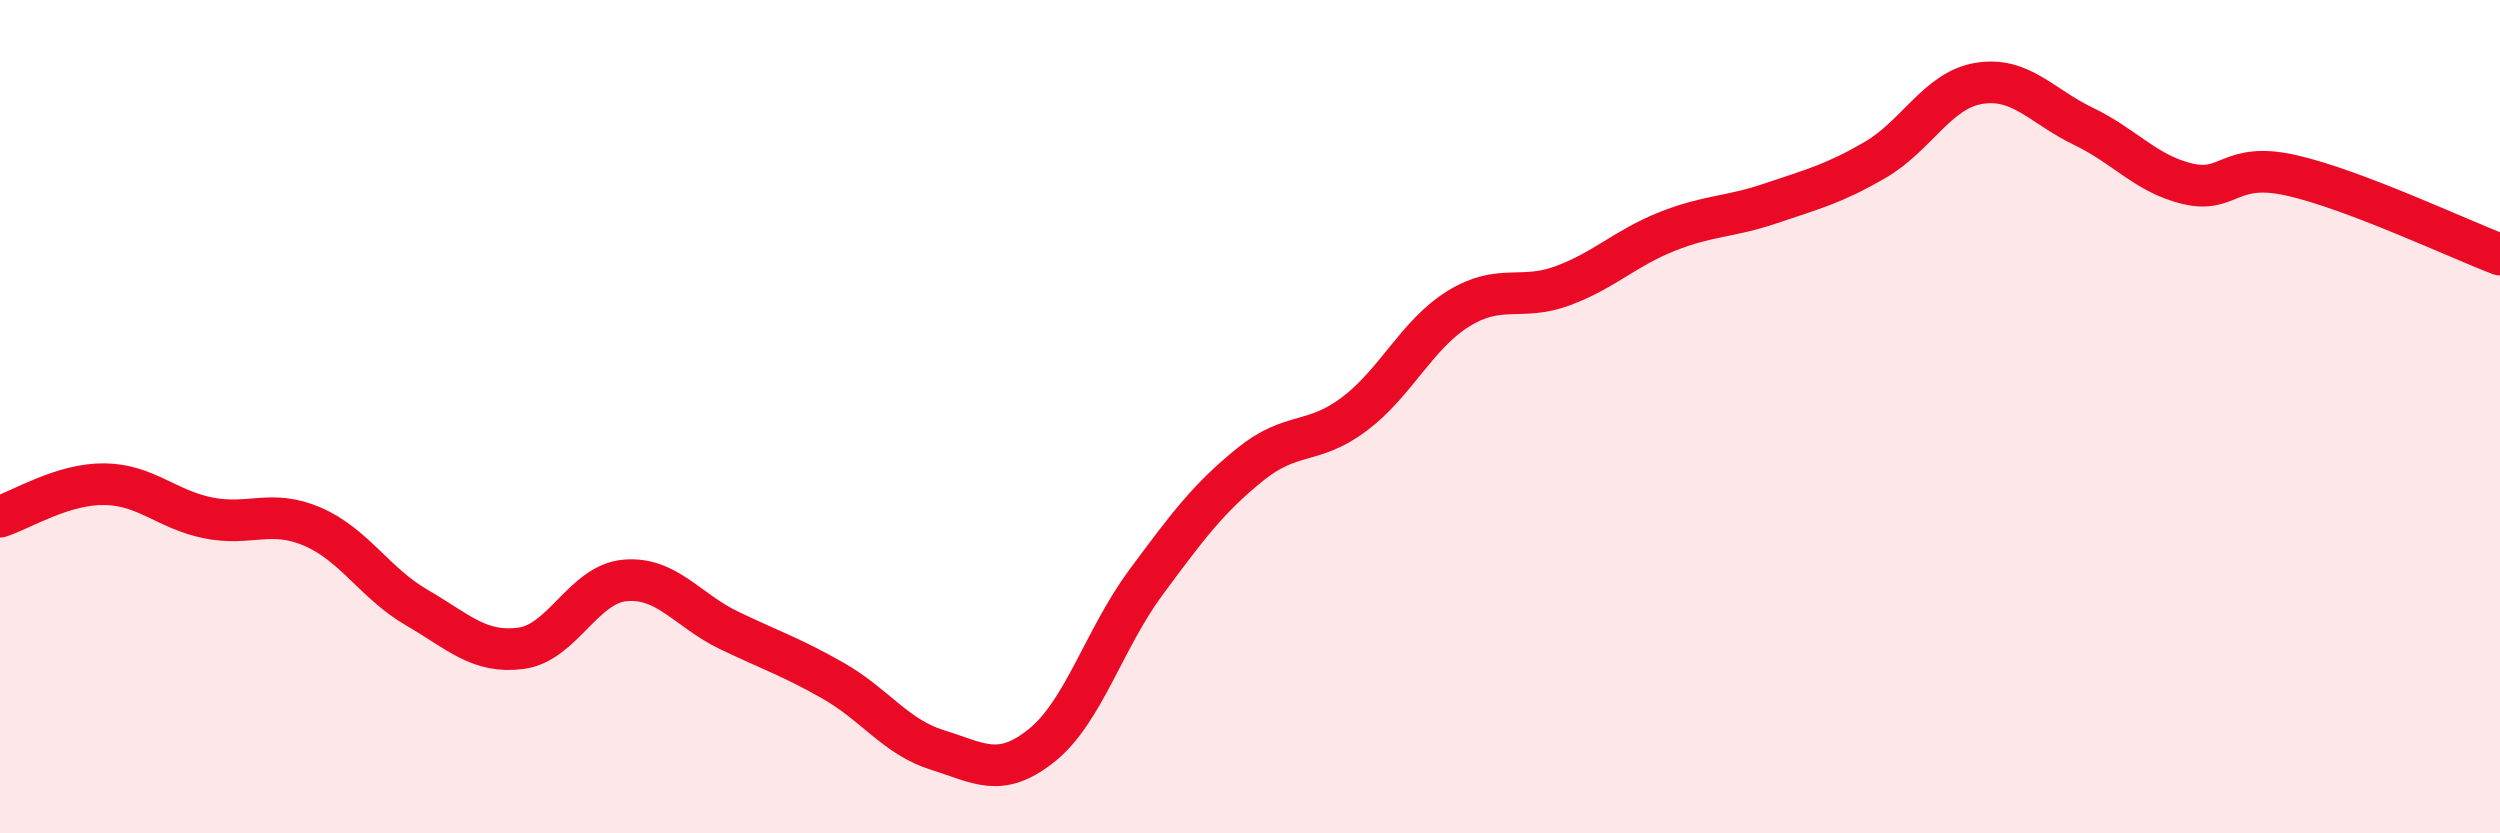
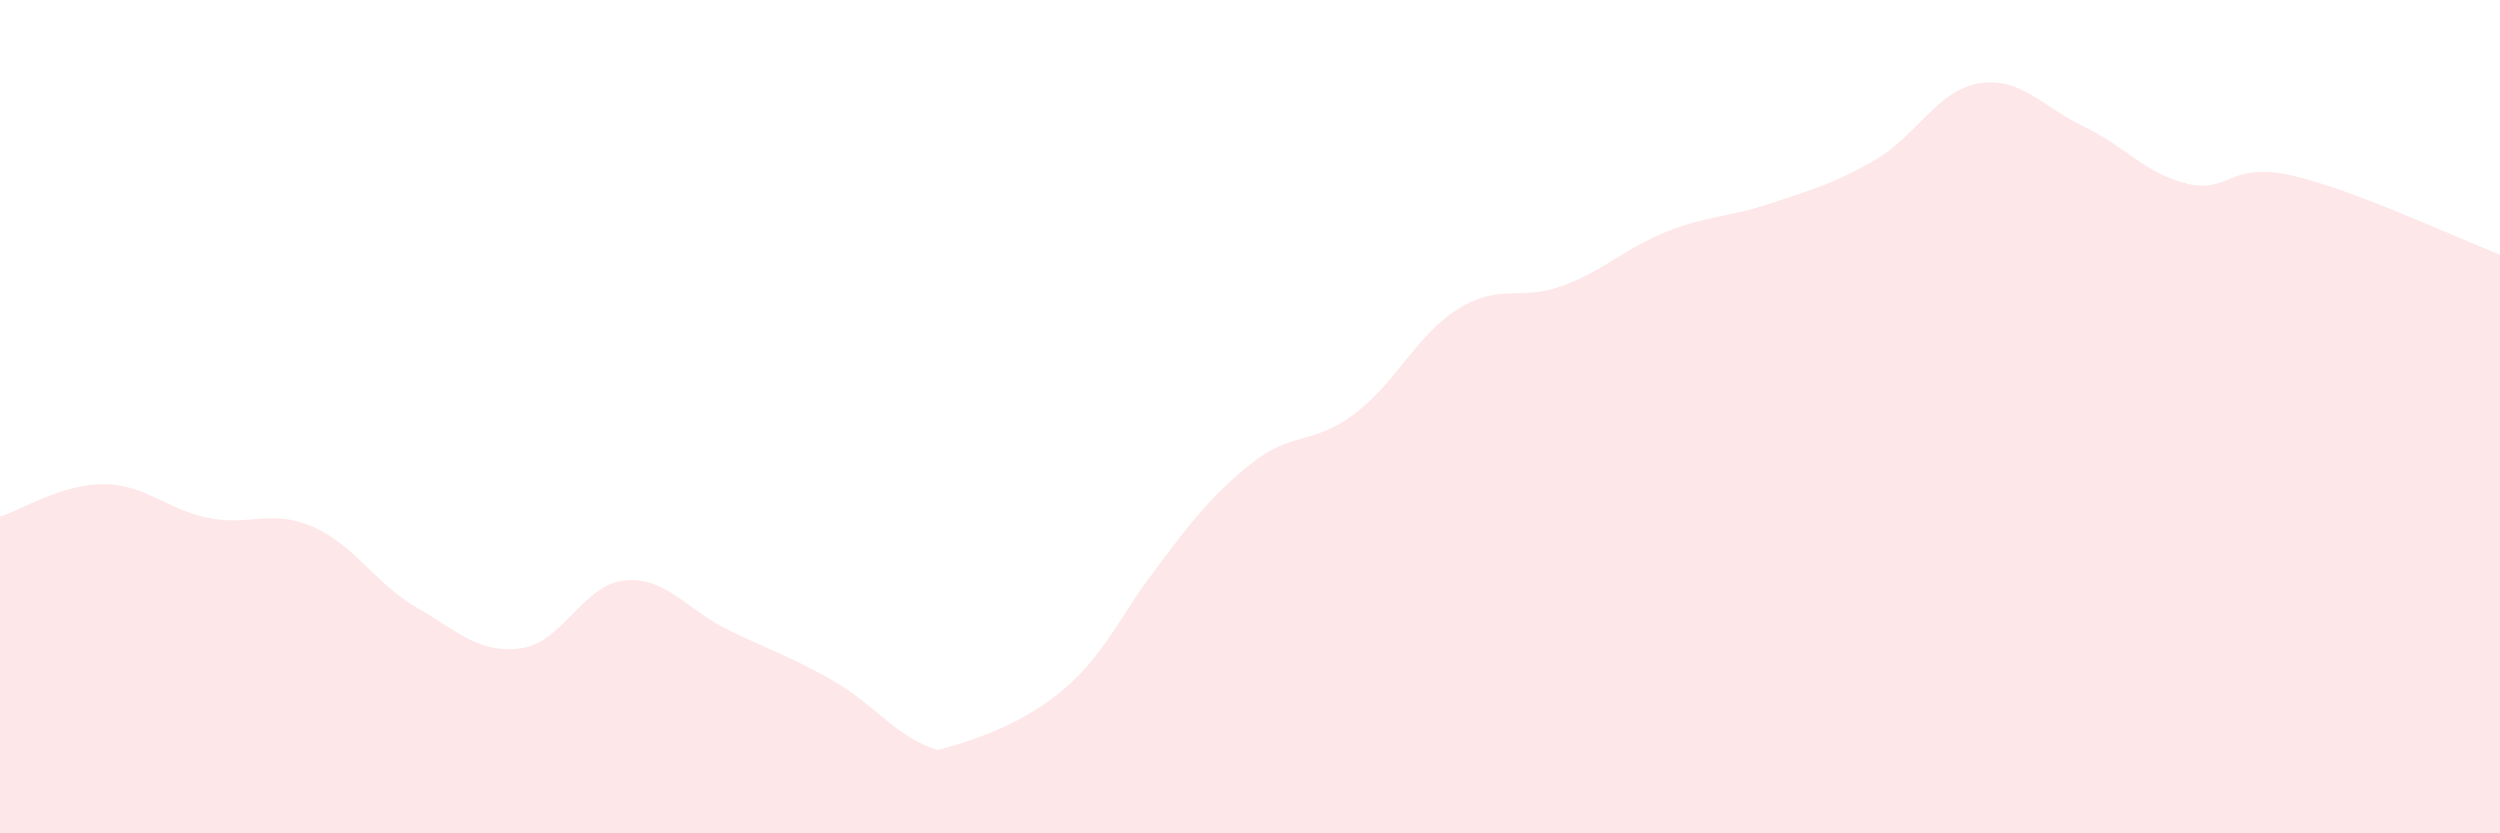
<svg xmlns="http://www.w3.org/2000/svg" width="60" height="20" viewBox="0 0 60 20">
-   <path d="M 0,12.4 C 0.5,12.24 1.5,11.61 2.5,11.62 C 3.5,11.63 4,12.23 5,12.43 C 6,12.63 6.5,12.21 7.5,12.64 C 8.5,13.07 9,14 10,14.58 C 11,15.16 11.5,15.69 12.5,15.56 C 13.5,15.43 14,14.02 15,13.93 C 16,13.84 16.5,14.65 17.5,15.13 C 18.5,15.61 19,15.77 20,16.34 C 21,16.91 21.5,17.69 22.5,18 C 23.5,18.31 24,18.69 25,17.89 C 26,17.09 26.5,15.33 27.5,13.98 C 28.5,12.63 29,11.96 30,11.15 C 31,10.34 31.5,10.69 32.5,9.94 C 33.5,9.19 34,8.03 35,7.41 C 36,6.79 36.5,7.23 37.5,6.86 C 38.5,6.49 39,5.96 40,5.56 C 41,5.16 41.5,5.22 42.5,4.88 C 43.5,4.54 44,4.42 45,3.84 C 46,3.26 46.5,2.16 47.5,2 C 48.5,1.84 49,2.55 50,3.03 C 51,3.51 51.5,4.17 52.5,4.41 C 53.5,4.65 53.5,3.87 55,4.21 C 56.5,4.55 59,5.73 60,6.11L60 20L0 20Z" fill="#EB0A25" opacity="0.1" stroke-linecap="round" stroke-linejoin="round" />
-   <path d="M 0,12.4 C 0.5,12.24 1.5,11.61 2.5,11.62 C 3.5,11.63 4,12.23 5,12.43 C 6,12.63 6.5,12.21 7.5,12.64 C 8.5,13.07 9,14 10,14.58 C 11,15.16 11.5,15.69 12.5,15.56 C 13.5,15.43 14,14.02 15,13.93 C 16,13.84 16.5,14.65 17.5,15.13 C 18.5,15.61 19,15.77 20,16.34 C 21,16.91 21.5,17.69 22.5,18 C 23.5,18.31 24,18.69 25,17.89 C 26,17.09 26.5,15.33 27.5,13.98 C 28.5,12.63 29,11.96 30,11.15 C 31,10.34 31.5,10.69 32.5,9.94 C 33.5,9.19 34,8.03 35,7.41 C 36,6.79 36.5,7.23 37.5,6.86 C 38.5,6.49 39,5.96 40,5.56 C 41,5.16 41.5,5.22 42.5,4.88 C 43.5,4.54 44,4.42 45,3.84 C 46,3.26 46.5,2.16 47.5,2 C 48.5,1.84 49,2.55 50,3.03 C 51,3.51 51.5,4.17 52.5,4.41 C 53.5,4.65 53.5,3.87 55,4.21 C 56.5,4.55 59,5.73 60,6.11" stroke="#EB0A25" stroke-width="1" fill="none" stroke-linecap="round" stroke-linejoin="round" />
+   <path d="M 0,12.4 C 0.5,12.24 1.5,11.61 2.5,11.62 C 3.5,11.63 4,12.23 5,12.43 C 6,12.63 6.5,12.21 7.5,12.64 C 8.5,13.07 9,14 10,14.58 C 11,15.16 11.5,15.69 12.5,15.56 C 13.5,15.43 14,14.02 15,13.93 C 16,13.84 16.5,14.65 17.5,15.13 C 18.5,15.61 19,15.77 20,16.34 C 21,16.91 21.5,17.69 22.5,18 C 26,17.09 26.5,15.33 27.5,13.98 C 28.5,12.63 29,11.96 30,11.15 C 31,10.34 31.5,10.69 32.5,9.94 C 33.5,9.19 34,8.03 35,7.41 C 36,6.79 36.5,7.23 37.5,6.86 C 38.5,6.49 39,5.96 40,5.56 C 41,5.16 41.5,5.22 42.5,4.88 C 43.5,4.54 44,4.42 45,3.84 C 46,3.26 46.5,2.16 47.5,2 C 48.5,1.84 49,2.55 50,3.03 C 51,3.51 51.5,4.17 52.5,4.41 C 53.5,4.65 53.5,3.87 55,4.21 C 56.5,4.55 59,5.73 60,6.11L60 20L0 20Z" fill="#EB0A25" opacity="0.1" stroke-linecap="round" stroke-linejoin="round" />
</svg>